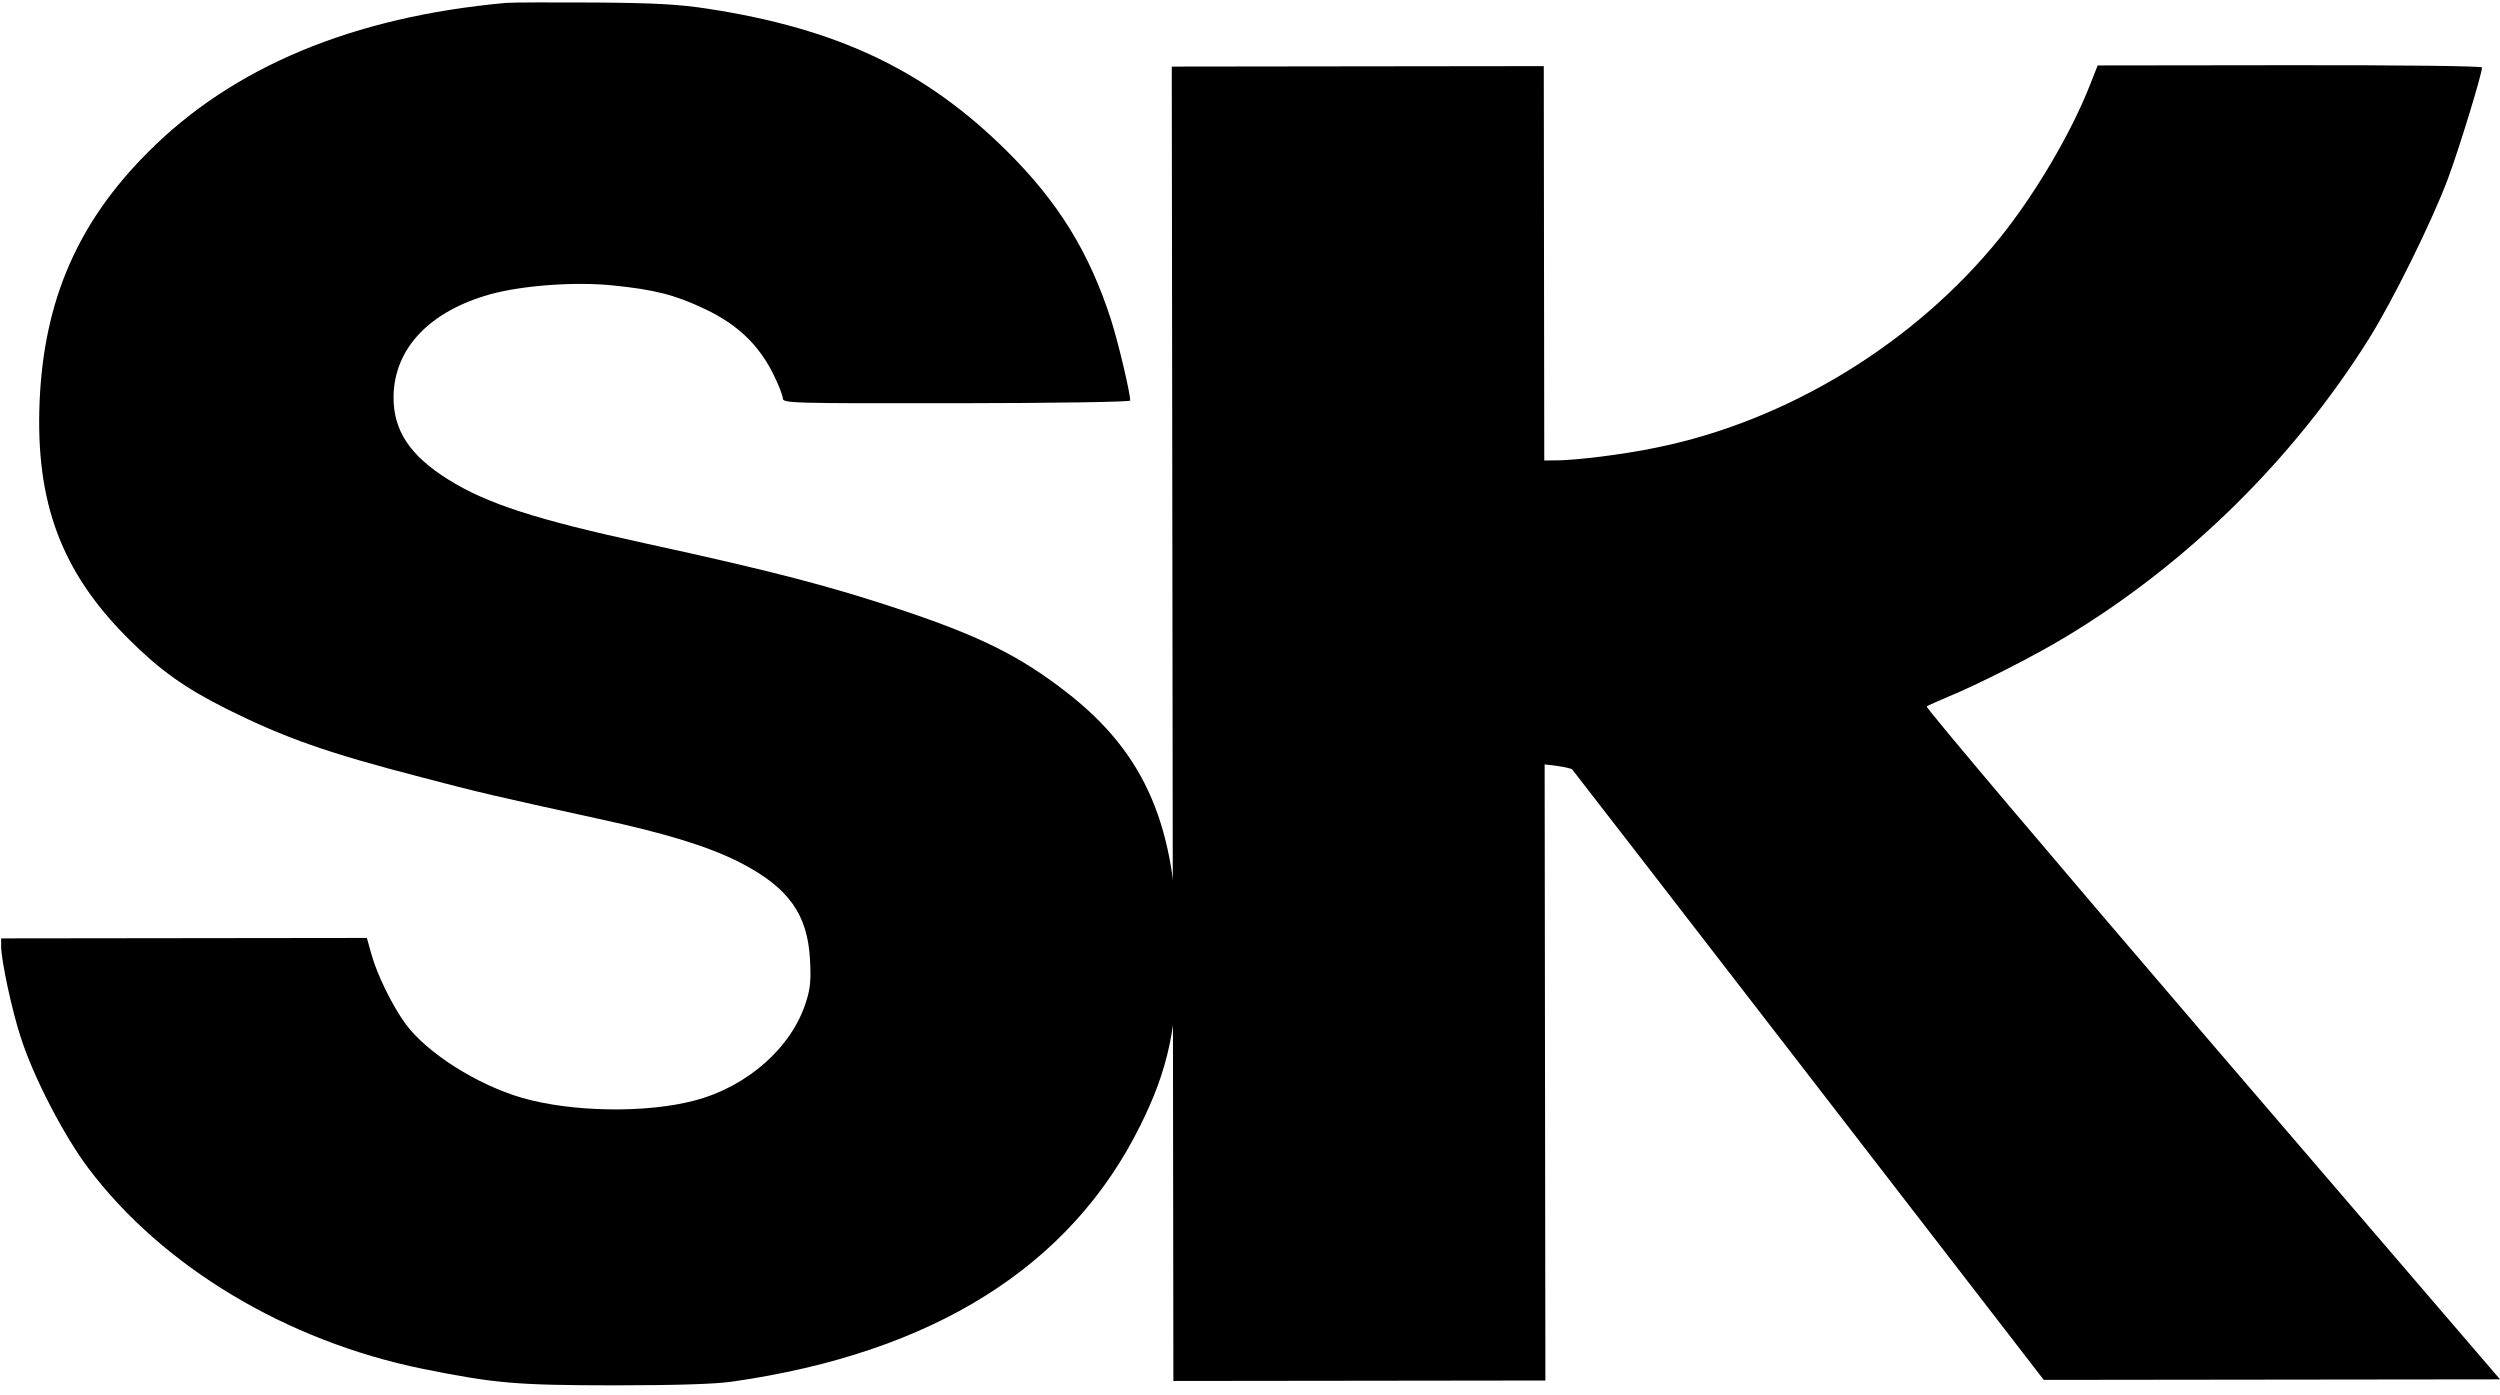
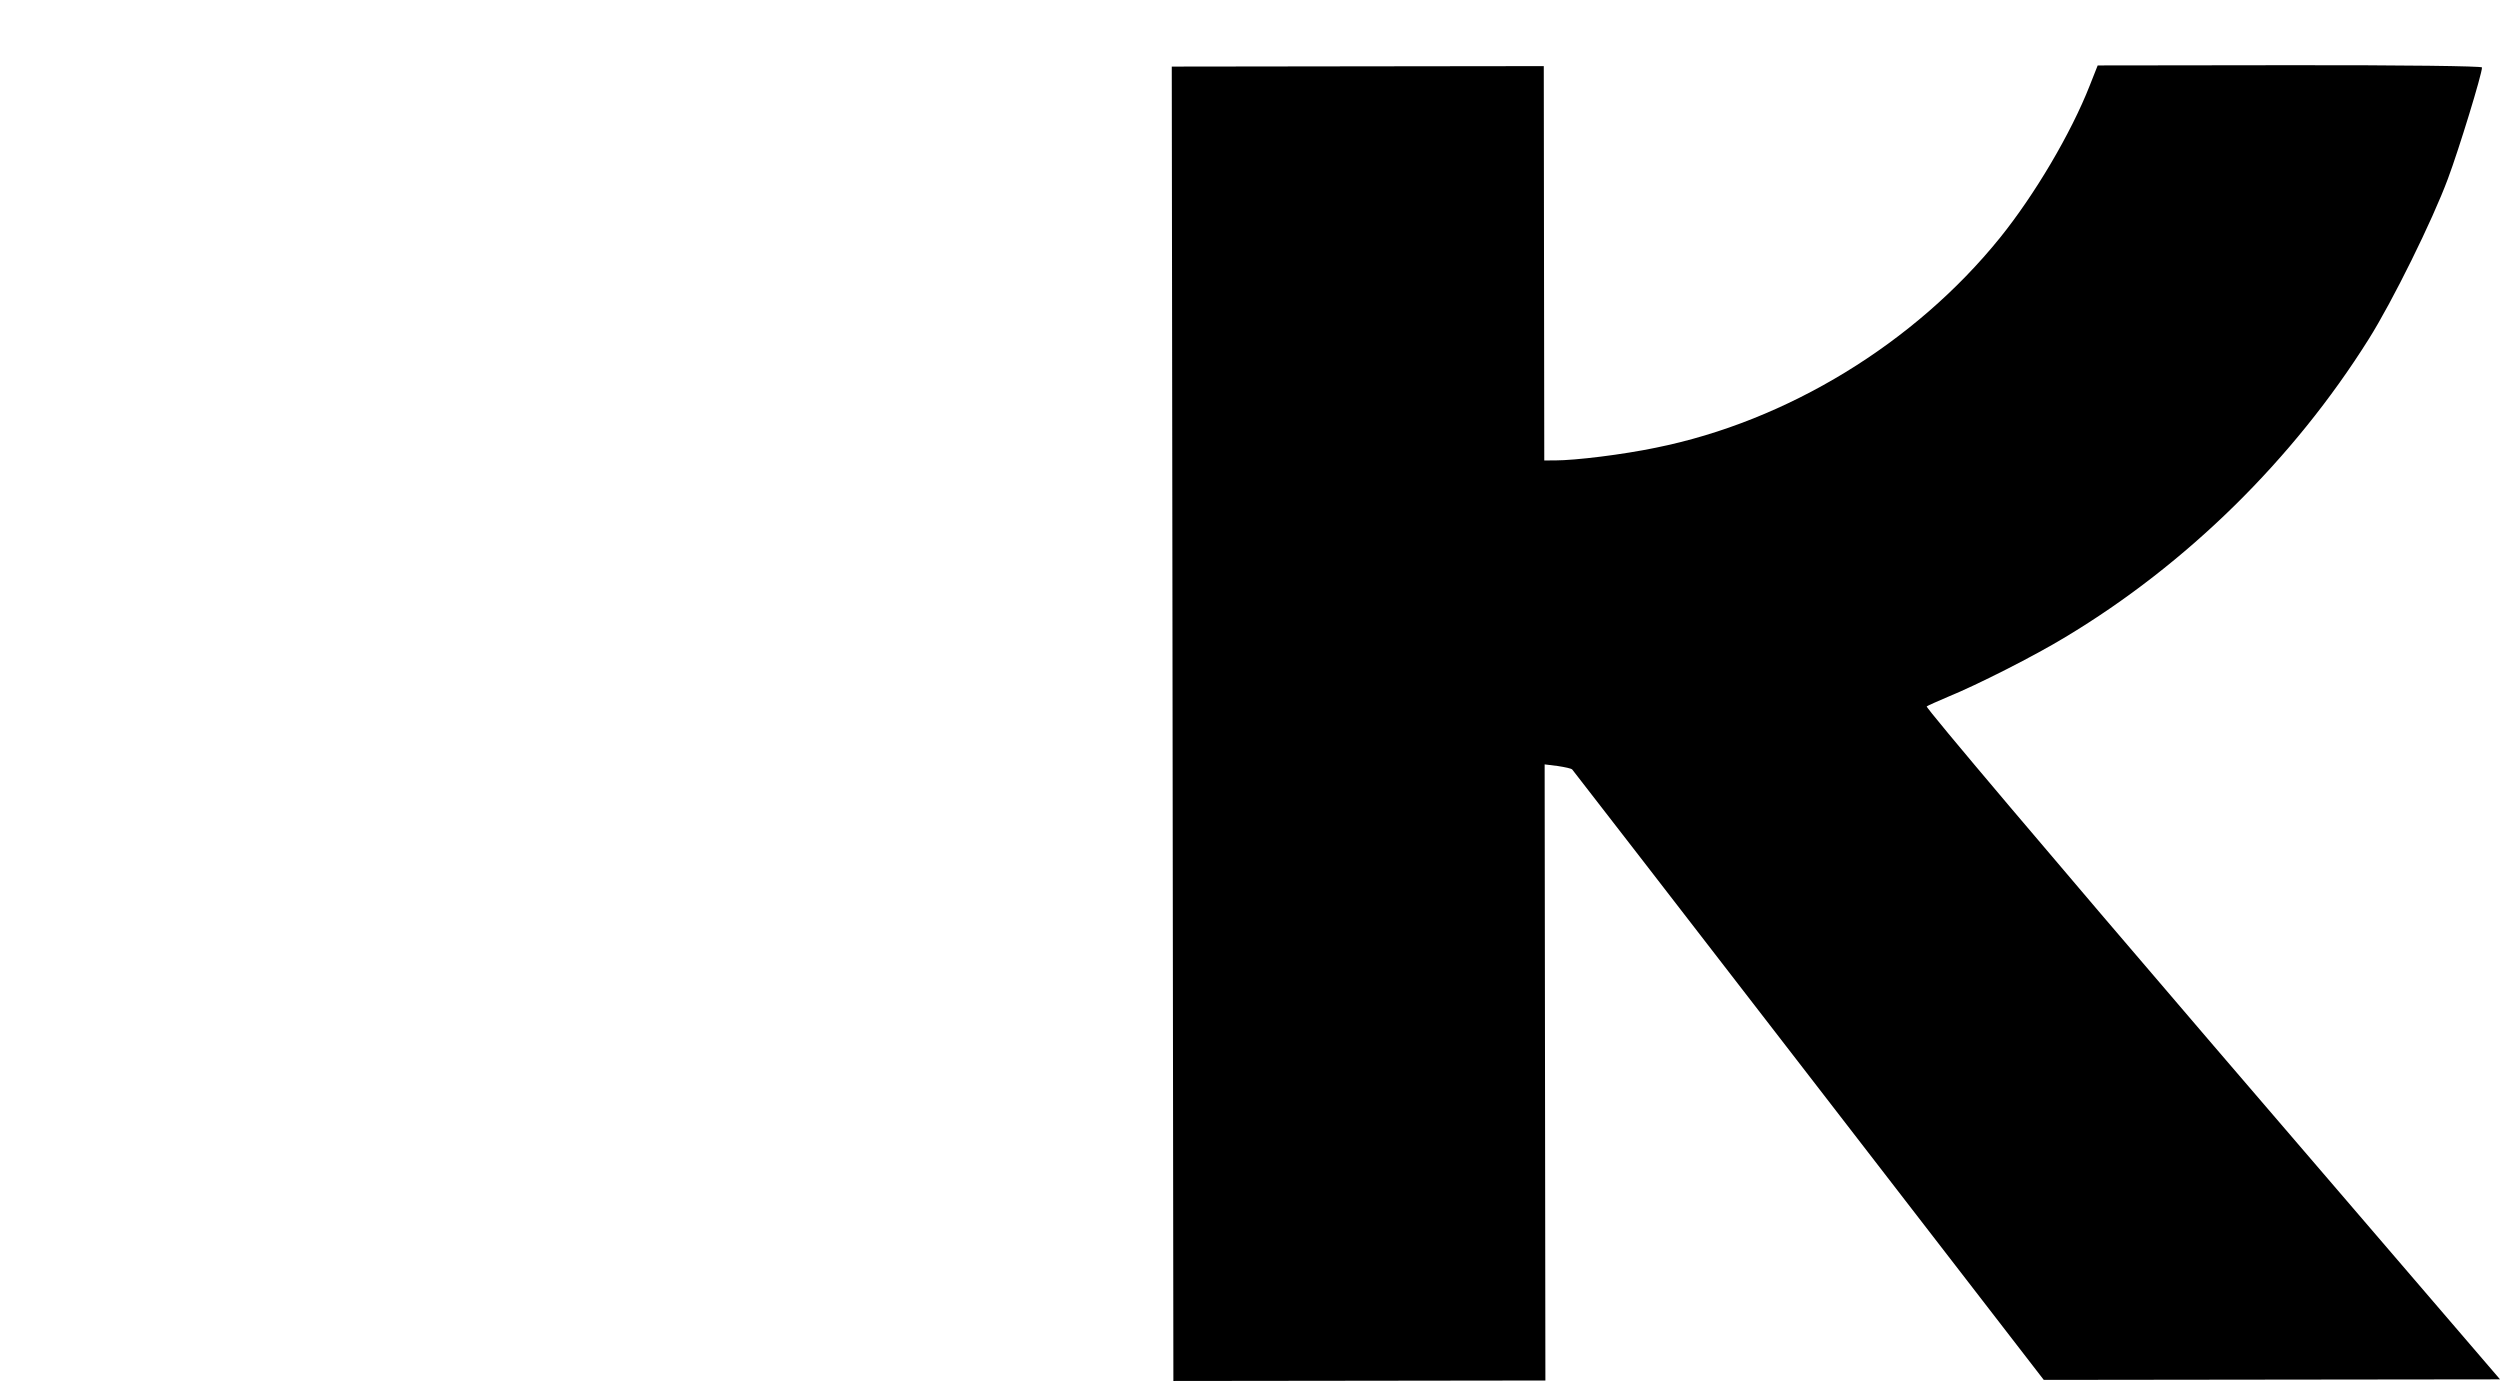
<svg xmlns="http://www.w3.org/2000/svg" width="147" height="82" viewBox="0 0 147 82" fill="none">
-   <path d="M29.755 0.17C20.766 0.986 13.692 3.925 8.696 8.955C4.568 13.082 2.579 17.674 2.329 23.615C2.079 29.541 3.612 33.629 7.525 37.537C9.409 39.418 10.858 40.447 13.353 41.7C16.716 43.37 19.178 44.253 24.745 45.695C28.156 46.593 29.121 46.817 35.122 48.13C39.192 49.01 41.686 49.78 43.537 50.728C46.37 52.19 47.497 53.766 47.629 56.455C47.695 57.63 47.647 58.146 47.391 58.919C46.558 61.593 43.939 63.898 40.852 64.707C38.006 65.468 33.615 65.392 30.719 64.559C28.048 63.789 25.102 61.909 23.846 60.204C23.073 59.142 22.17 57.307 21.846 56.132L21.572 55.151L10.812 55.164L0.068 55.177L0.068 55.644C0.069 56.465 0.7 59.411 1.217 60.988C1.976 63.354 3.749 66.765 5.199 68.696C9.581 74.503 16.856 78.858 24.868 80.49C29.163 81.354 30.37 81.449 36.128 81.459C39.795 81.454 41.998 81.387 43.044 81.241C54.863 79.552 62.947 74.486 67.054 66.172C68.691 62.886 69.235 60.341 69.229 55.994C69.22 48.668 67.381 44.322 62.713 40.705C60.008 38.599 57.658 37.427 53.121 35.903C48.809 34.459 45.414 33.578 37.917 31.944C31.53 30.552 28.634 29.621 26.348 28.191C24.094 26.777 23.128 25.313 23.141 23.332C23.17 20.498 25.242 18.306 28.828 17.303C30.709 16.786 33.748 16.557 36 16.779C38.494 17.034 39.668 17.322 41.487 18.189C43.37 19.089 44.593 20.263 45.448 21.952C45.77 22.596 46.028 23.256 46.029 23.417C46.029 23.707 46.383 23.722 56.242 23.71C62.097 23.703 66.455 23.633 66.455 23.553C66.455 23.086 65.76 20.156 65.324 18.788C64.048 14.845 62.243 11.9 59.216 8.893C54.433 4.149 49.299 1.692 41.593 0.51C39.937 0.254 38.521 0.176 34.983 0.148C32.506 0.135 30.157 0.138 29.755 0.17Z" fill="black" />
  <path d="M68.948 42.558L68.995 81.201L79.932 81.188L90.869 81.174L90.847 63.06L90.825 44.946L91.597 45.042C92.015 45.106 92.401 45.186 92.45 45.25C92.498 45.298 98.764 53.406 106.352 63.234L120.174 81.138L133.588 81.122L147.002 81.106L130.073 61.386C120.764 50.529 113.209 41.602 113.29 41.537C113.354 41.489 113.933 41.231 114.543 40.972C116.247 40.278 119.655 38.551 121.455 37.454C128.575 33.178 134.84 27.02 139.287 19.93C140.667 17.738 143.026 12.969 143.939 10.505C144.581 8.797 145.942 4.351 145.942 3.965C145.942 3.884 141.31 3.826 134.651 3.834L123.344 3.848L122.879 5.024C121.773 7.843 119.638 11.452 117.598 13.983C112.588 20.188 105.082 24.77 97.364 26.325C95.418 26.73 92.652 27.071 91.43 27.073L90.803 27.074L90.788 15.481L90.774 3.888L79.837 3.901L68.9 3.915L68.948 42.558Z" fill="black" />
</svg>